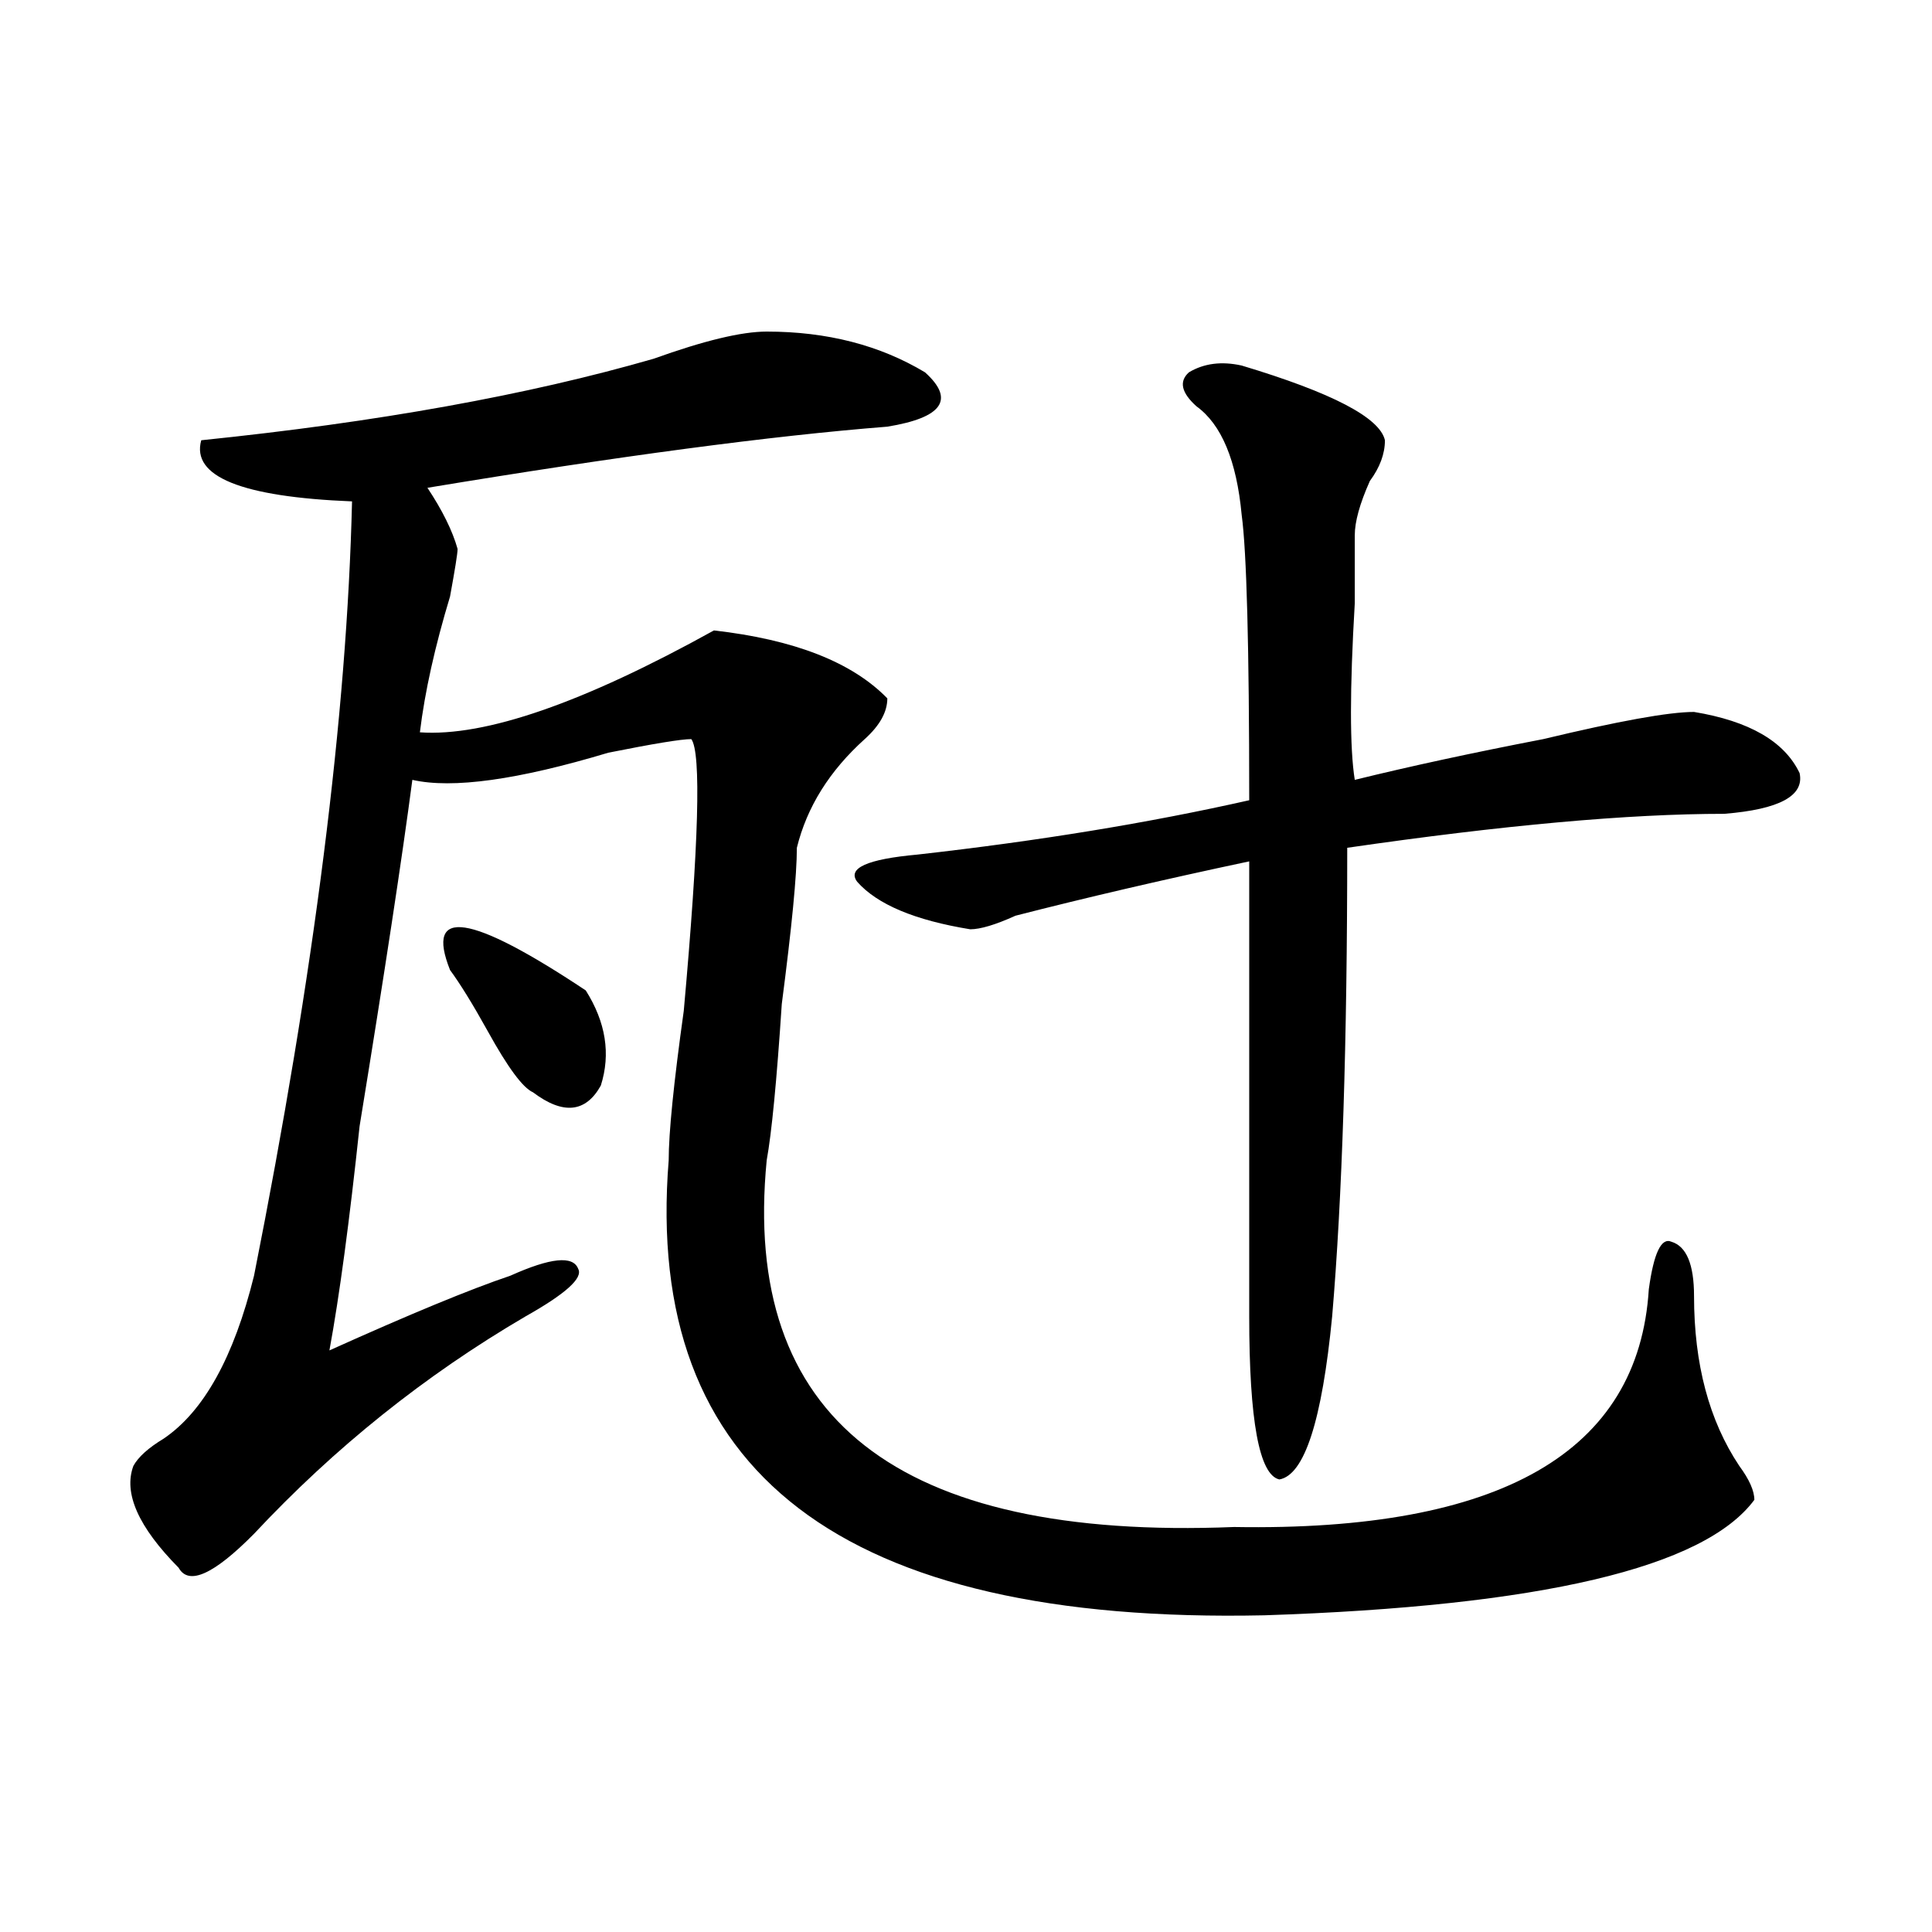
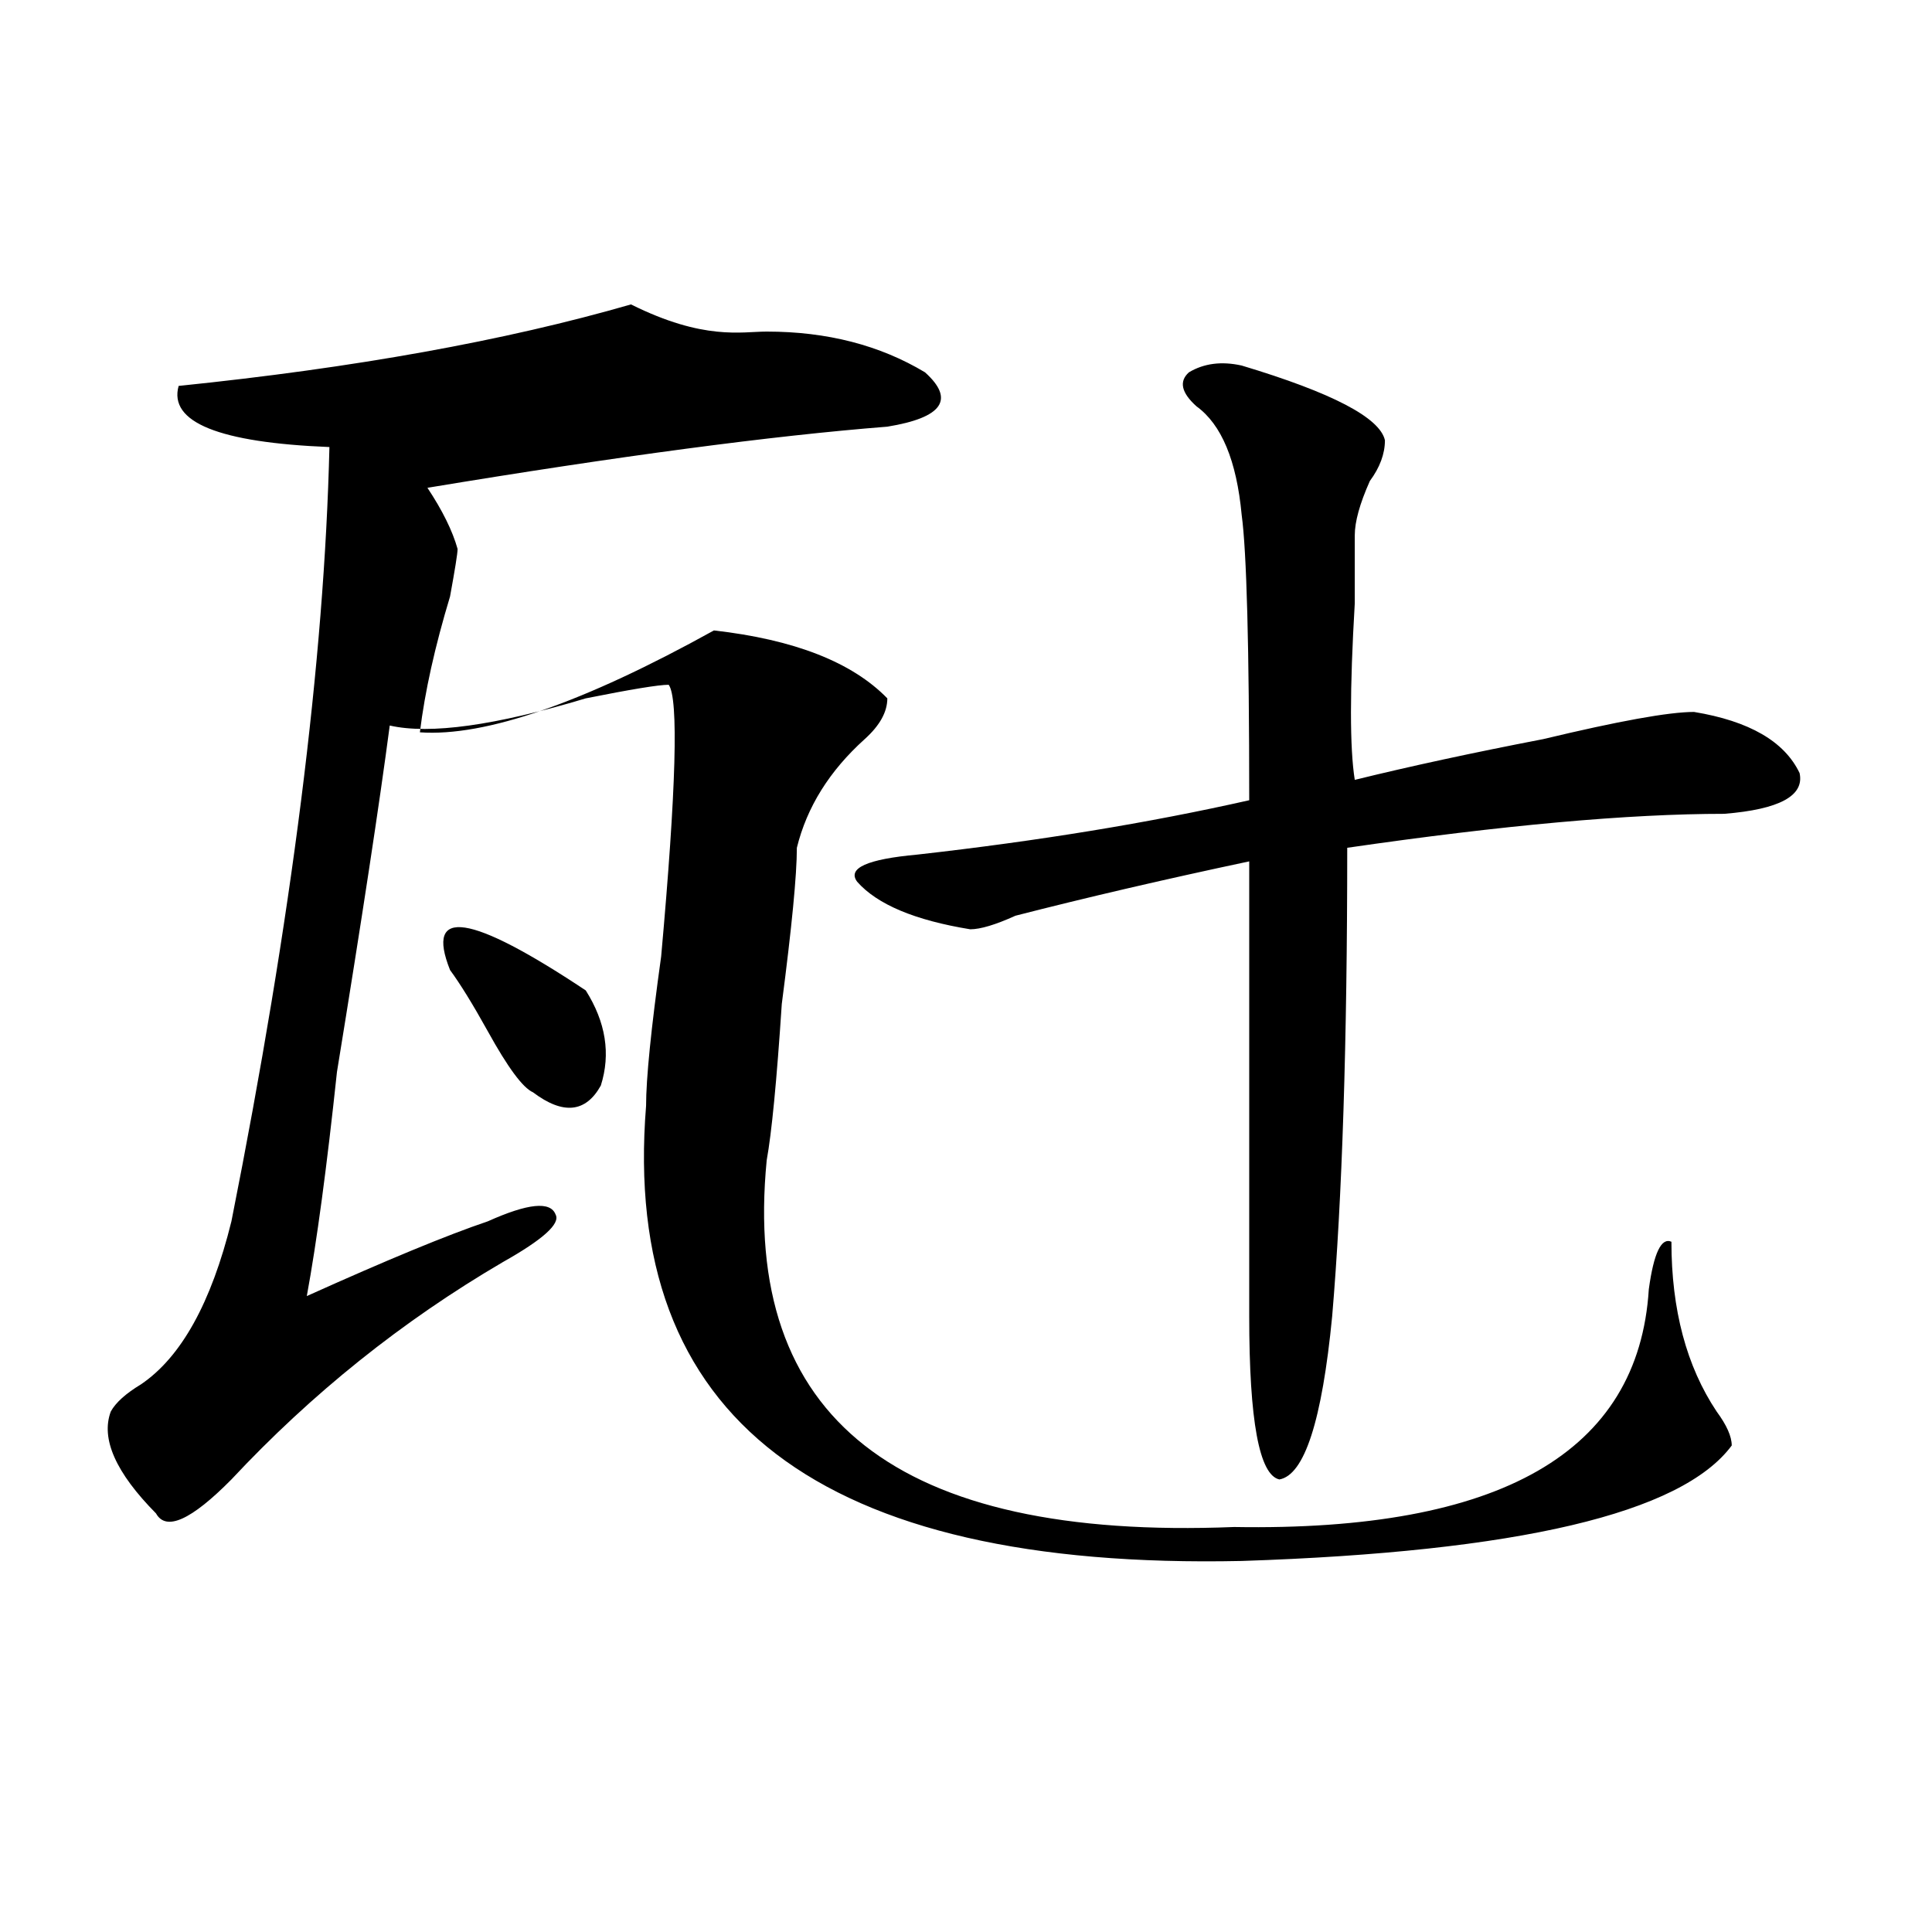
<svg xmlns="http://www.w3.org/2000/svg" version="1.1" id="图层_1" x="0px" y="0px" width="1000px" height="1000px" viewBox="0 0 1000 1000" enable-background="new 0 0 1000 1000" xml:space="preserve">
-   <path d="M396.844,171.625c31.219,0,58.535,7.031,81.949,21.094c15.609,14.063,9.085,23.456-19.512,28.125  c-59.877,4.724-139.204,15.271-238.043,31.641c7.805,11.755,12.987,22.303,15.609,31.641c0,2.362-1.342,10.547-3.902,24.609  c-7.805,25.818-13.049,49.219-15.609,70.313c33.779,2.362,84.51-15.216,152.191-52.734c41.584,4.725,71.522,16.425,89.754,35.156  c0,7.031-3.902,14.063-11.707,21.094c-18.231,16.425-29.938,35.156-35.121,56.25c0,14.063-2.622,41.034-7.805,80.859  c-2.622,39.881-5.244,66.797-7.805,80.859c-13.049,133.594,67.62,196.875,241.945,189.844  c137.862,2.362,209.385-38.672,214.629-123.047c2.561-18.731,6.463-26.916,11.707-24.609c7.805,2.362,11.707,11.756,11.707,28.125  c0,35.156,7.805,64.49,23.414,87.891c5.183,7.031,7.805,12.909,7.805,17.578c-26.036,35.156-110.607,55.041-253.652,59.766  c-218.531,4.669-321.334-73.828-308.285-235.547c0-14.063,2.561-39.825,7.805-77.344c7.805-86.682,9.085-133.594,3.902-140.625  c-5.244,0-19.512,2.362-42.926,7.031c-46.828,14.063-80.669,18.787-101.461,14.063c-5.244,39.881-14.329,99.646-27.316,179.297  c-5.244,49.219-10.427,87.891-15.609,116.016c41.584-18.731,72.803-31.641,93.656-38.672c20.792-9.338,32.499-10.547,35.121-3.516  c2.561,4.725-6.524,12.909-27.316,24.609c-52.072,30.487-98.9,68.006-140.484,112.5c-20.854,21.094-33.841,26.916-39.023,17.578  c-20.854-21.094-28.658-38.672-23.414-52.734c2.561-4.669,7.805-9.338,15.609-14.063c20.792-14.063,36.401-42.188,46.828-84.375  c31.219-156.994,48.108-290.588,50.73-400.781c-57.255-2.308-83.291-12.854-78.047-31.641  c91.034-9.339,169.081-23.401,234.141-42.188C364.283,176.349,383.795,171.625,396.844,171.625z M232.945,502.094  c-13.049-32.794,10.365-29.278,70.242,10.547c10.365,16.425,12.987,32.85,7.805,49.219c-7.805,14.063-19.512,15.271-35.121,3.516  c-5.244-2.307-13.049-12.854-23.414-31.641C244.652,519.672,238.128,509.125,232.945,502.094z M642.691,189.203  c46.828,14.063,71.522,26.972,74.145,38.672c0,7.031-2.622,14.063-7.805,21.094c-5.244,11.755-7.805,21.094-7.805,28.125  s0,18.787,0,35.156c-2.622,44.55-2.622,75.037,0,91.406c28.597-7.031,61.096-14.063,97.559-21.094  c39.023-9.338,64.998-14.063,78.047-14.063c28.597,4.725,46.828,15.271,54.633,31.641c2.561,11.756-10.427,18.787-39.023,21.094  c-49.45,0-114.51,5.878-195.117,17.578c0,100.8-2.622,181.659-7.805,242.578c-5.244,53.943-14.329,82.068-27.316,84.375  c-10.427-2.307-15.609-30.432-15.609-84.375c0-67.95,0-146.447,0-235.547c-44.268,9.394-84.571,18.787-120.973,28.125  C515.194,478.693,507.39,481,502.207,481c-28.658-4.669-48.17-12.854-58.535-24.609c-5.244-7.031,5.183-11.7,31.219-14.063  c62.438-7.031,119.631-16.369,171.703-28.125c0-79.65-1.342-128.869-3.902-147.656c-2.622-28.125-10.427-46.856-23.414-56.25  c-7.805-7.031-9.146-12.854-3.902-17.578C623.18,188.05,632.265,186.896,642.691,189.203z" />
+   <path d="M396.844,171.625c31.219,0,58.535,7.031,81.949,21.094c15.609,14.063,9.085,23.456-19.512,28.125  c-59.877,4.724-139.204,15.271-238.043,31.641c7.805,11.755,12.987,22.303,15.609,31.641c0,2.362-1.342,10.547-3.902,24.609  c-7.805,25.818-13.049,49.219-15.609,70.313c33.779,2.362,84.51-15.216,152.191-52.734c41.584,4.725,71.522,16.425,89.754,35.156  c0,7.031-3.902,14.063-11.707,21.094c-18.231,16.425-29.938,35.156-35.121,56.25c0,14.063-2.622,41.034-7.805,80.859  c-2.622,39.881-5.244,66.797-7.805,80.859c-13.049,133.594,67.62,196.875,241.945,189.844  c137.862,2.362,209.385-38.672,214.629-123.047c2.561-18.731,6.463-26.916,11.707-24.609c0,35.156,7.805,64.49,23.414,87.891c5.183,7.031,7.805,12.909,7.805,17.578c-26.036,35.156-110.607,55.041-253.652,59.766  c-218.531,4.669-321.334-73.828-308.285-235.547c0-14.063,2.561-39.825,7.805-77.344c7.805-86.682,9.085-133.594,3.902-140.625  c-5.244,0-19.512,2.362-42.926,7.031c-46.828,14.063-80.669,18.787-101.461,14.063c-5.244,39.881-14.329,99.646-27.316,179.297  c-5.244,49.219-10.427,87.891-15.609,116.016c41.584-18.731,72.803-31.641,93.656-38.672c20.792-9.338,32.499-10.547,35.121-3.516  c2.561,4.725-6.524,12.909-27.316,24.609c-52.072,30.487-98.9,68.006-140.484,112.5c-20.854,21.094-33.841,26.916-39.023,17.578  c-20.854-21.094-28.658-38.672-23.414-52.734c2.561-4.669,7.805-9.338,15.609-14.063c20.792-14.063,36.401-42.188,46.828-84.375  c31.219-156.994,48.108-290.588,50.73-400.781c-57.255-2.308-83.291-12.854-78.047-31.641  c91.034-9.339,169.081-23.401,234.141-42.188C364.283,176.349,383.795,171.625,396.844,171.625z M232.945,502.094  c-13.049-32.794,10.365-29.278,70.242,10.547c10.365,16.425,12.987,32.85,7.805,49.219c-7.805,14.063-19.512,15.271-35.121,3.516  c-5.244-2.307-13.049-12.854-23.414-31.641C244.652,519.672,238.128,509.125,232.945,502.094z M642.691,189.203  c46.828,14.063,71.522,26.972,74.145,38.672c0,7.031-2.622,14.063-7.805,21.094c-5.244,11.755-7.805,21.094-7.805,28.125  s0,18.787,0,35.156c-2.622,44.55-2.622,75.037,0,91.406c28.597-7.031,61.096-14.063,97.559-21.094  c39.023-9.338,64.998-14.063,78.047-14.063c28.597,4.725,46.828,15.271,54.633,31.641c2.561,11.756-10.427,18.787-39.023,21.094  c-49.45,0-114.51,5.878-195.117,17.578c0,100.8-2.622,181.659-7.805,242.578c-5.244,53.943-14.329,82.068-27.316,84.375  c-10.427-2.307-15.609-30.432-15.609-84.375c0-67.95,0-146.447,0-235.547c-44.268,9.394-84.571,18.787-120.973,28.125  C515.194,478.693,507.39,481,502.207,481c-28.658-4.669-48.17-12.854-58.535-24.609c-5.244-7.031,5.183-11.7,31.219-14.063  c62.438-7.031,119.631-16.369,171.703-28.125c0-79.65-1.342-128.869-3.902-147.656c-2.622-28.125-10.427-46.856-23.414-56.25  c-7.805-7.031-9.146-12.854-3.902-17.578C623.18,188.05,632.265,186.896,642.691,189.203z" />
</svg>